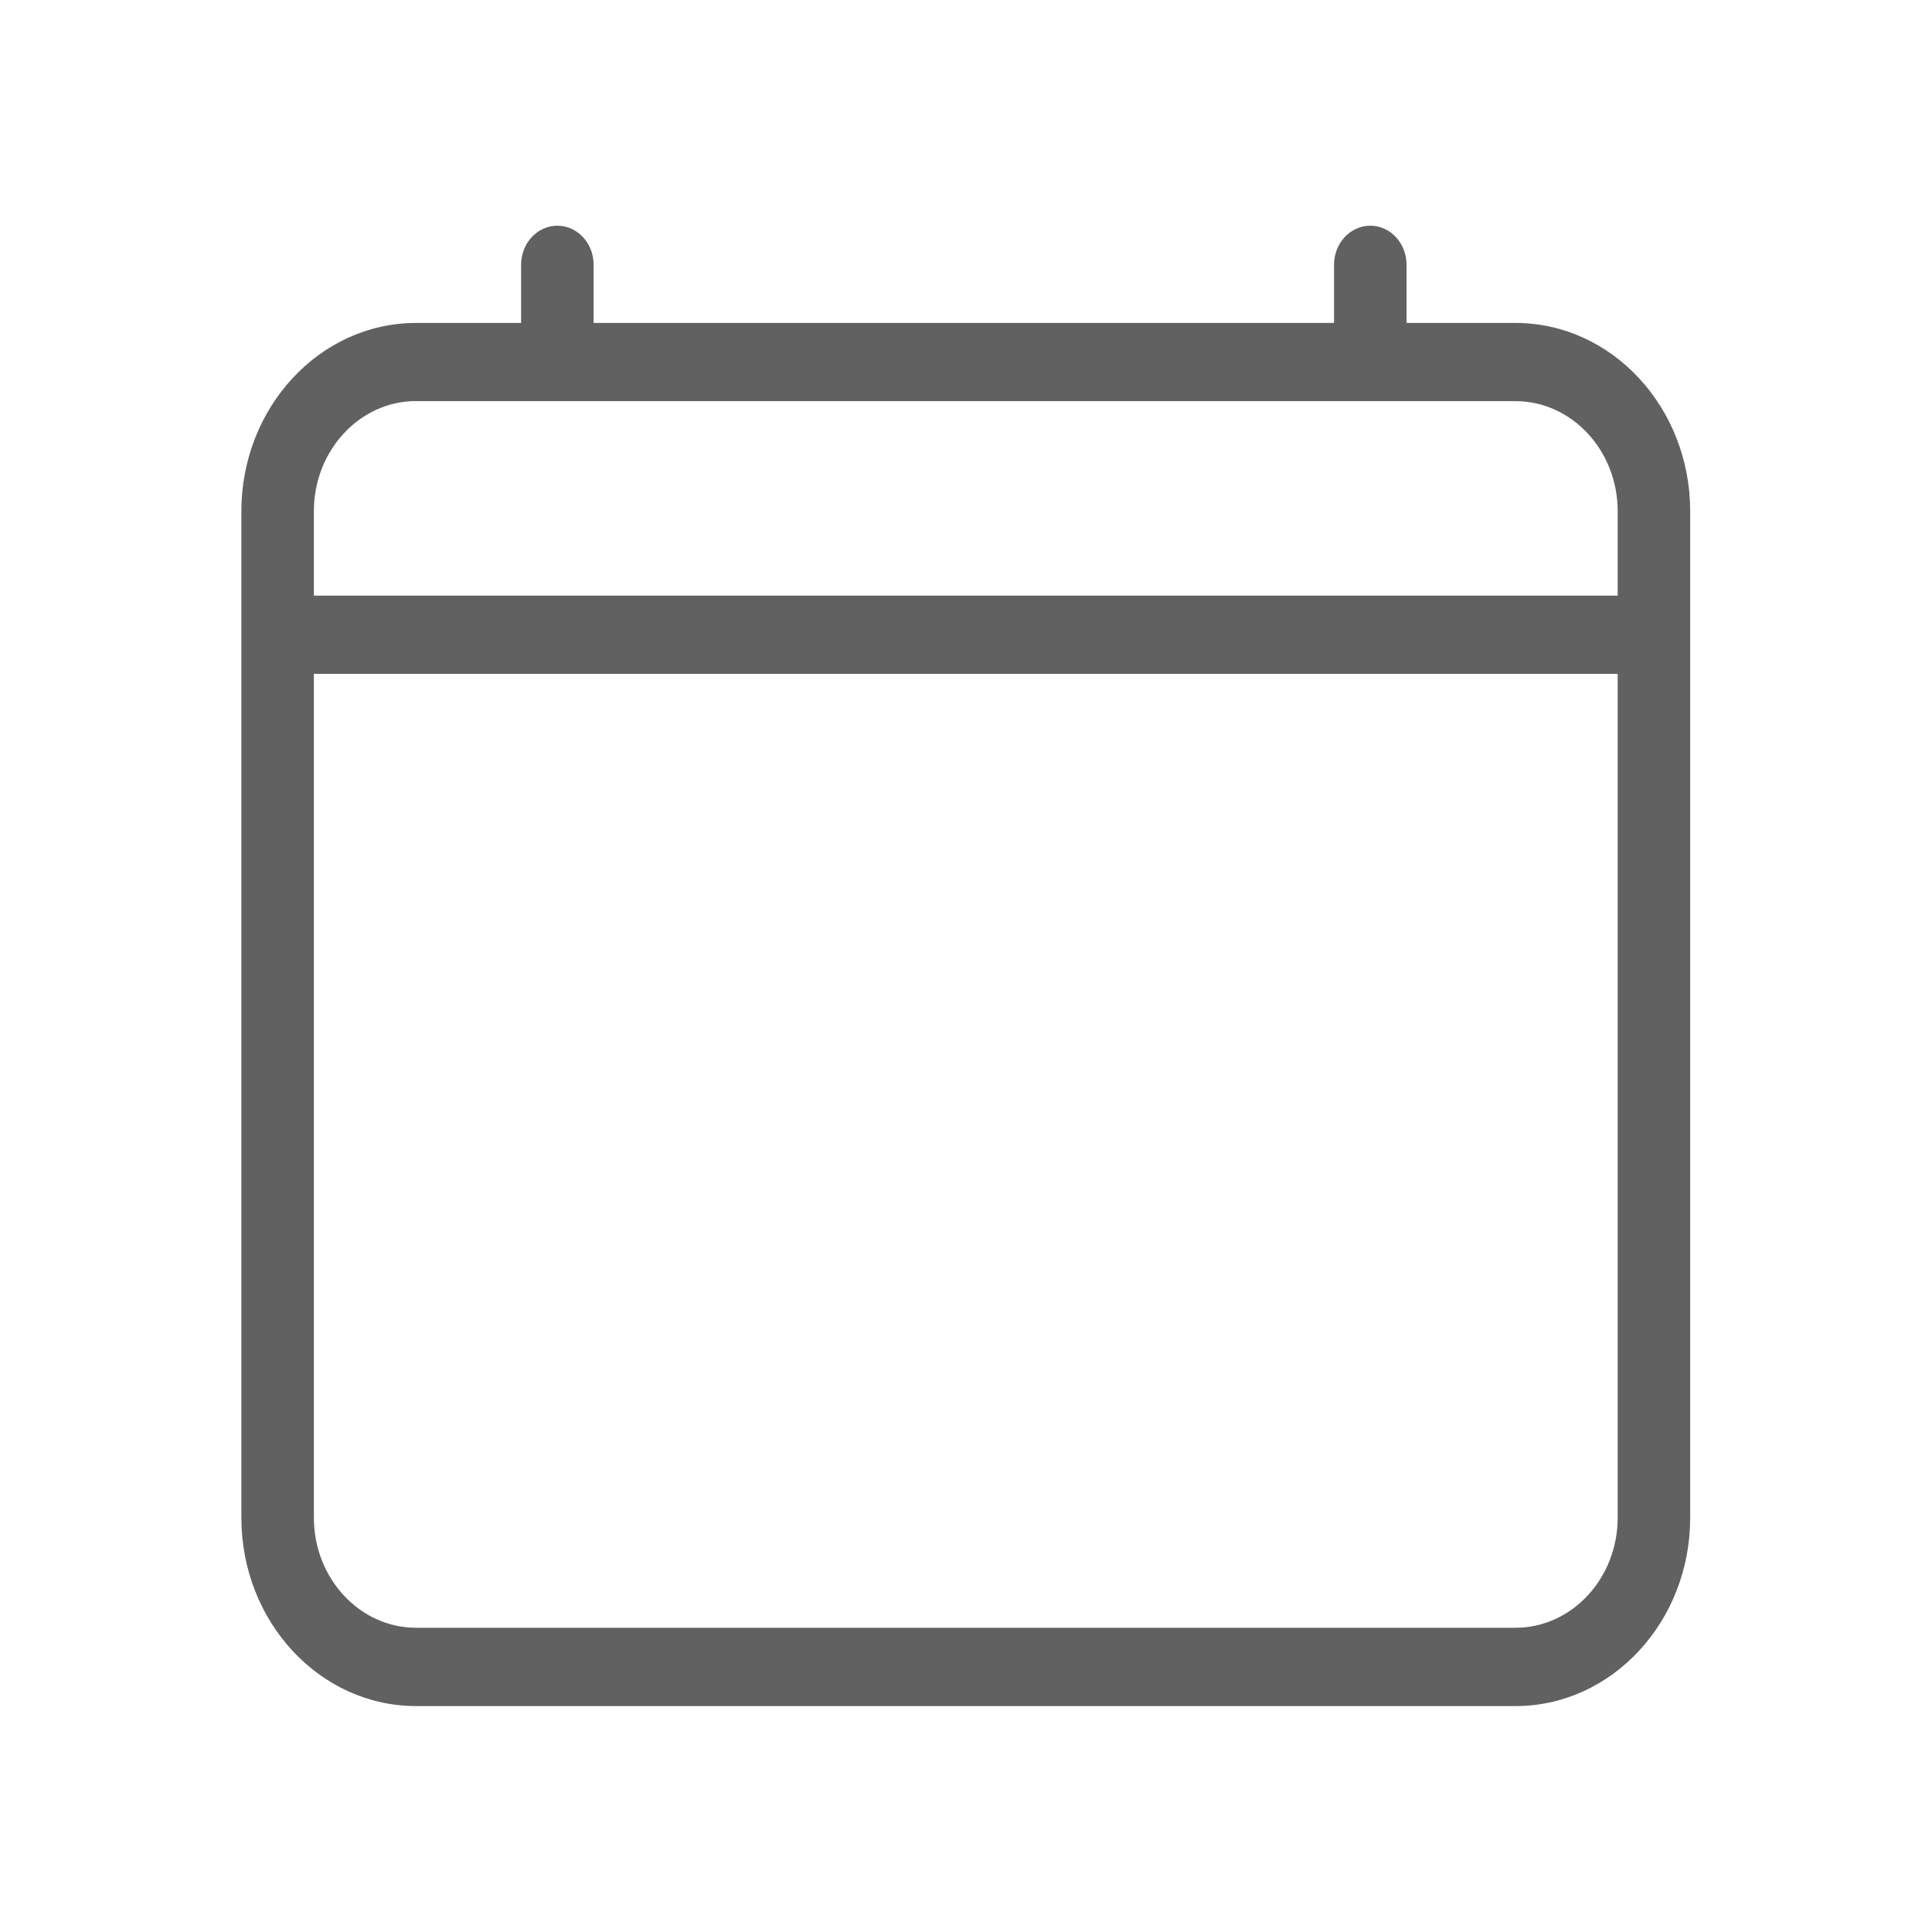
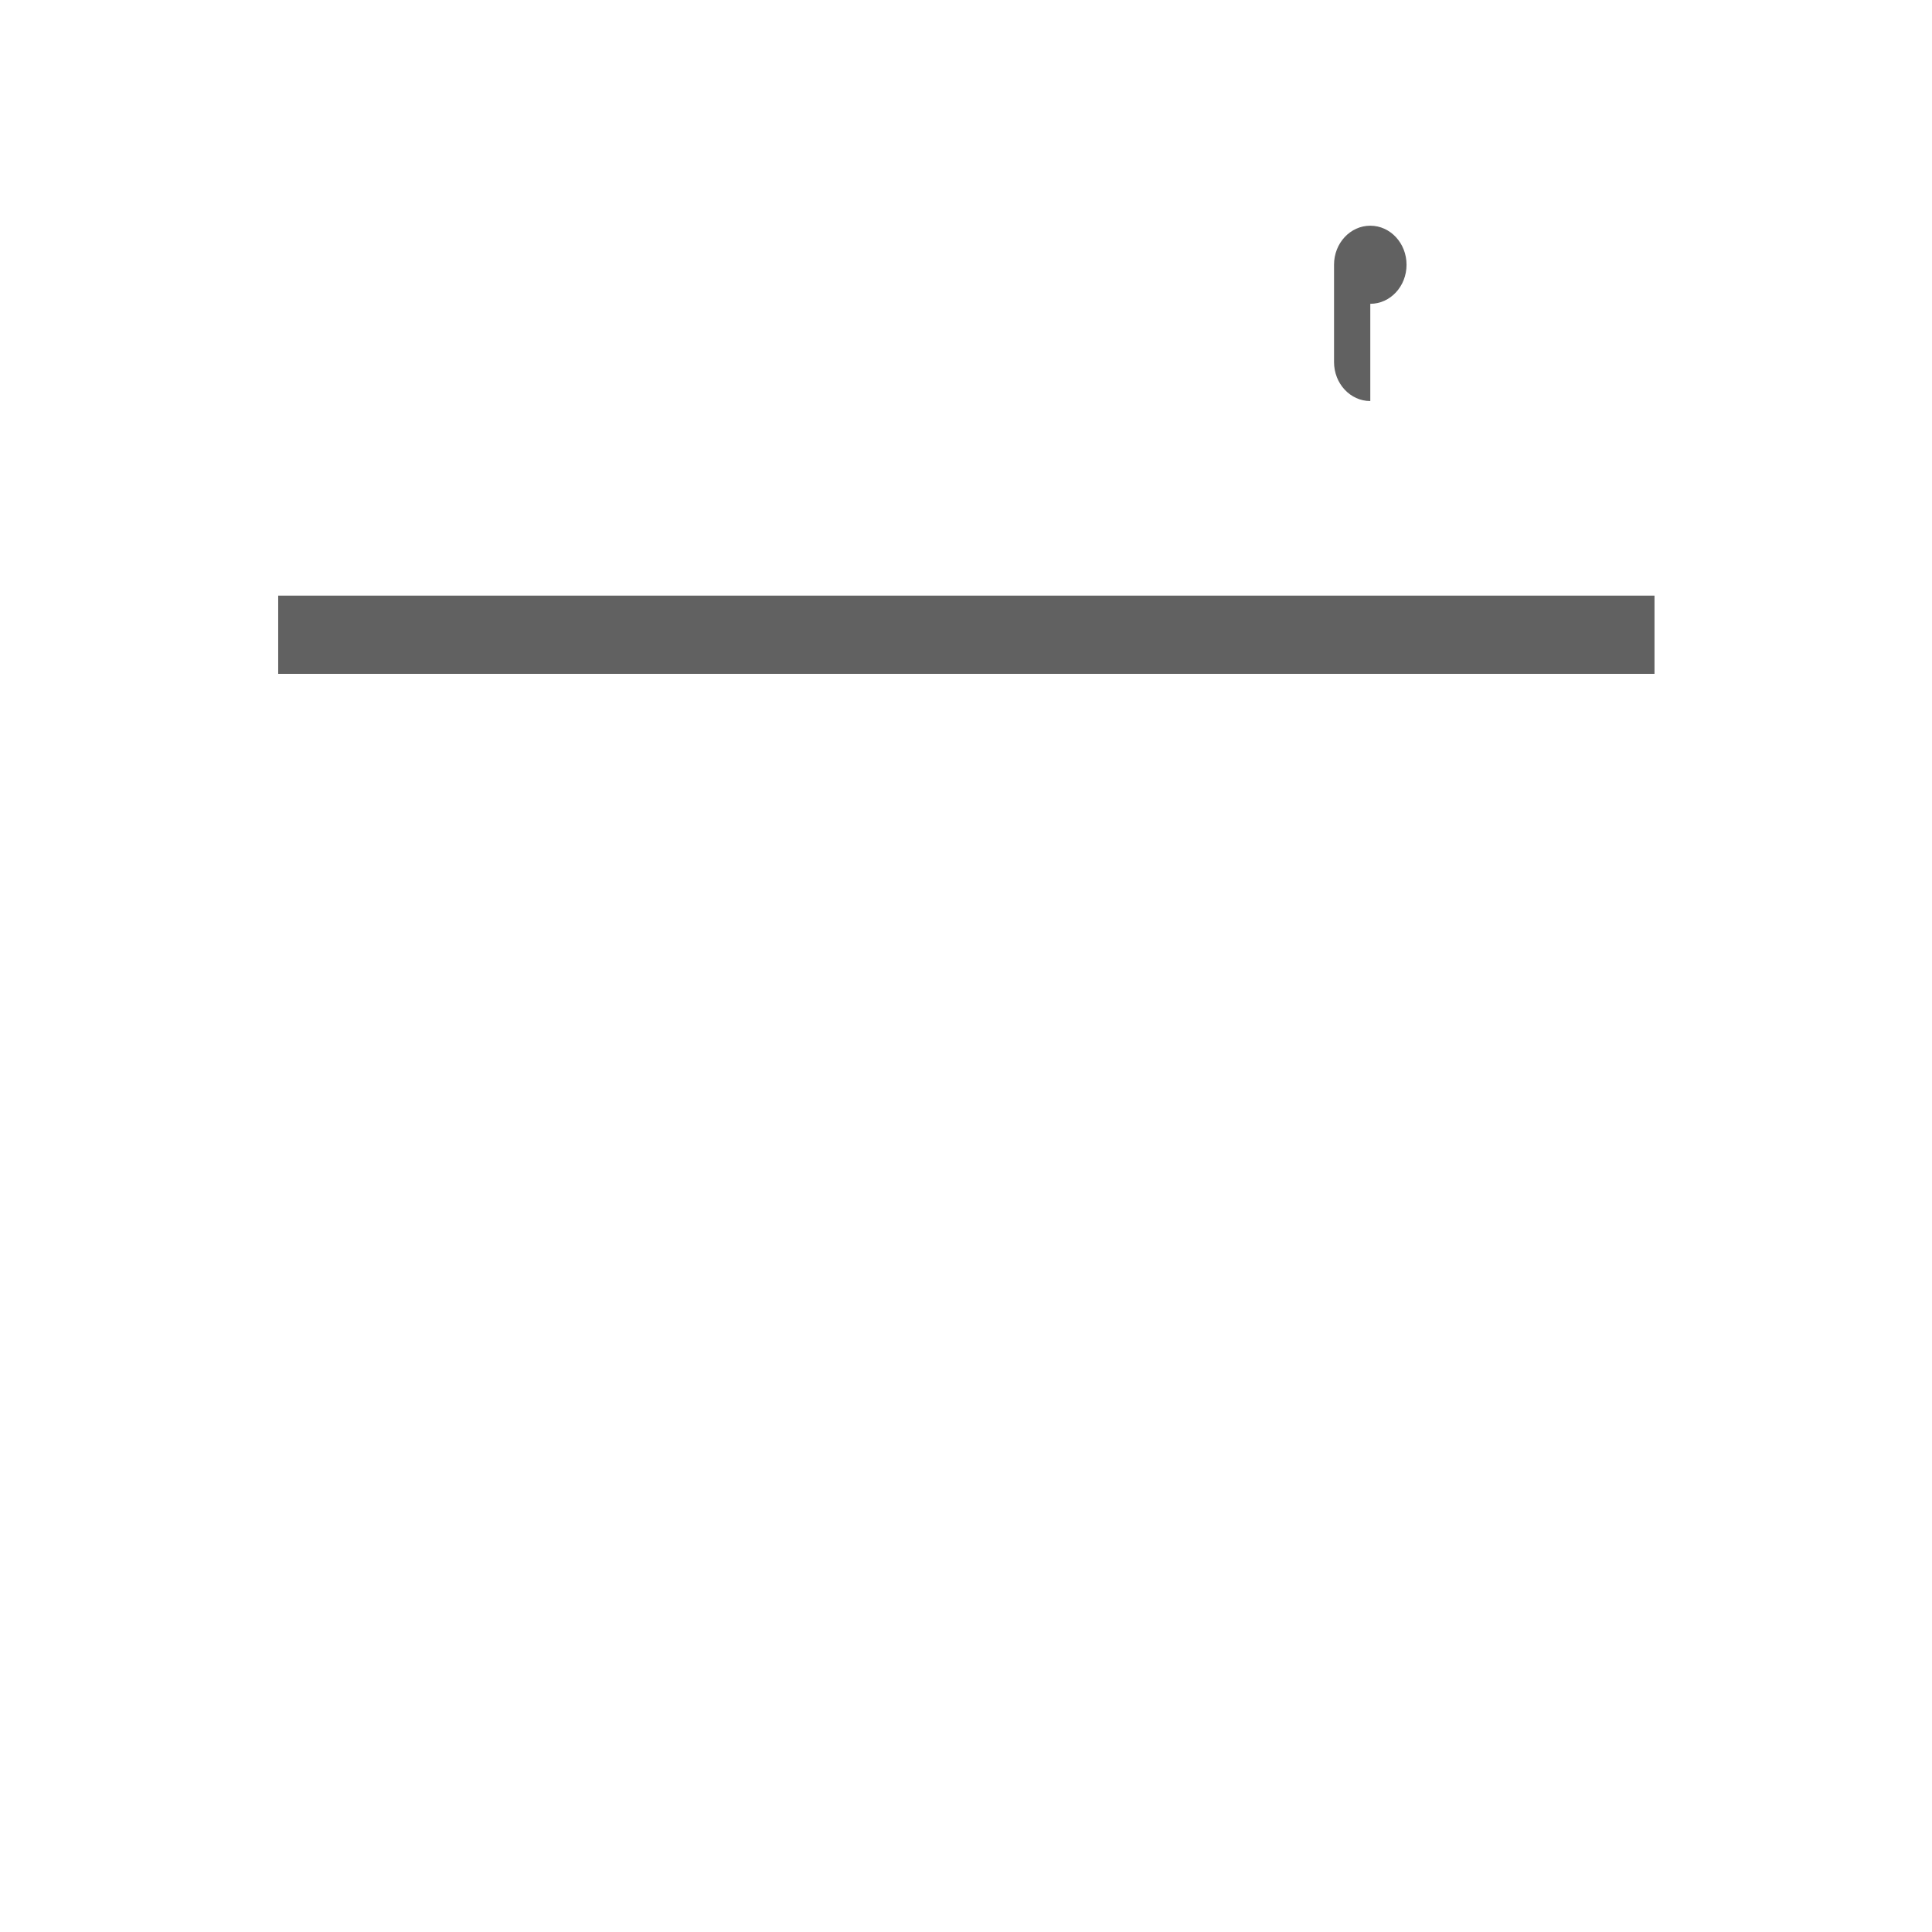
<svg xmlns="http://www.w3.org/2000/svg" enable-background="new 0 0 24 24" version="1.1" viewBox="0 0 24 24" xml:space="preserve">
  <g transform="translate(.012 -.504)">
    <g transform="matrix(1.39 0 0 1.39 -5.708 -4.668)">
-       <path d="m17.642 18.968h-9.826c-0.861 0-1.561-0.755-1.561-1.683v-8.995c0-0.928 0.7-1.683 1.561-1.683h9.826c0.861 0 1.561 0.755 1.561 1.683v8.995c0 0.928-0.7 1.683-1.561 1.683zm-9.826-11.663c-0.503 0-0.913 0.442-0.913 0.984v8.995c0 0.543 0.41 0.984 0.913 0.984h9.826c0.503 0 0.913-0.442 0.913-0.984v-8.994c0-0.543-0.41-0.984-0.913-0.984h-9.826z" fill="#616161" />
      <rect x="6.584" y="9.044" width="12.3" height=".699" fill="#616161" />
-       <path d="m9.079 7.305c-0.179 0-0.324-0.156-0.324-0.349v-0.869c0-0.193 0.145-0.349 0.324-0.349s0.324 0.156 0.324 0.349v0.869c0 0.193-0.145 0.349-0.324 0.349z" fill="#616161" />
-       <path d="m16.344 7.305c-0.179 0-0.324-0.156-0.324-0.349v-0.869c0-0.193 0.145-0.349 0.324-0.349s0.324 0.156 0.324 0.349v0.869c0 0.193-0.145 0.349-0.324 0.349z" fill="#616161" />
+       <path d="m16.344 7.305c-0.179 0-0.324-0.156-0.324-0.349v-0.869c0-0.193 0.145-0.349 0.324-0.349s0.324 0.156 0.324 0.349c0 0.193-0.145 0.349-0.324 0.349z" fill="#616161" />
    </g>
  </g>
</svg>